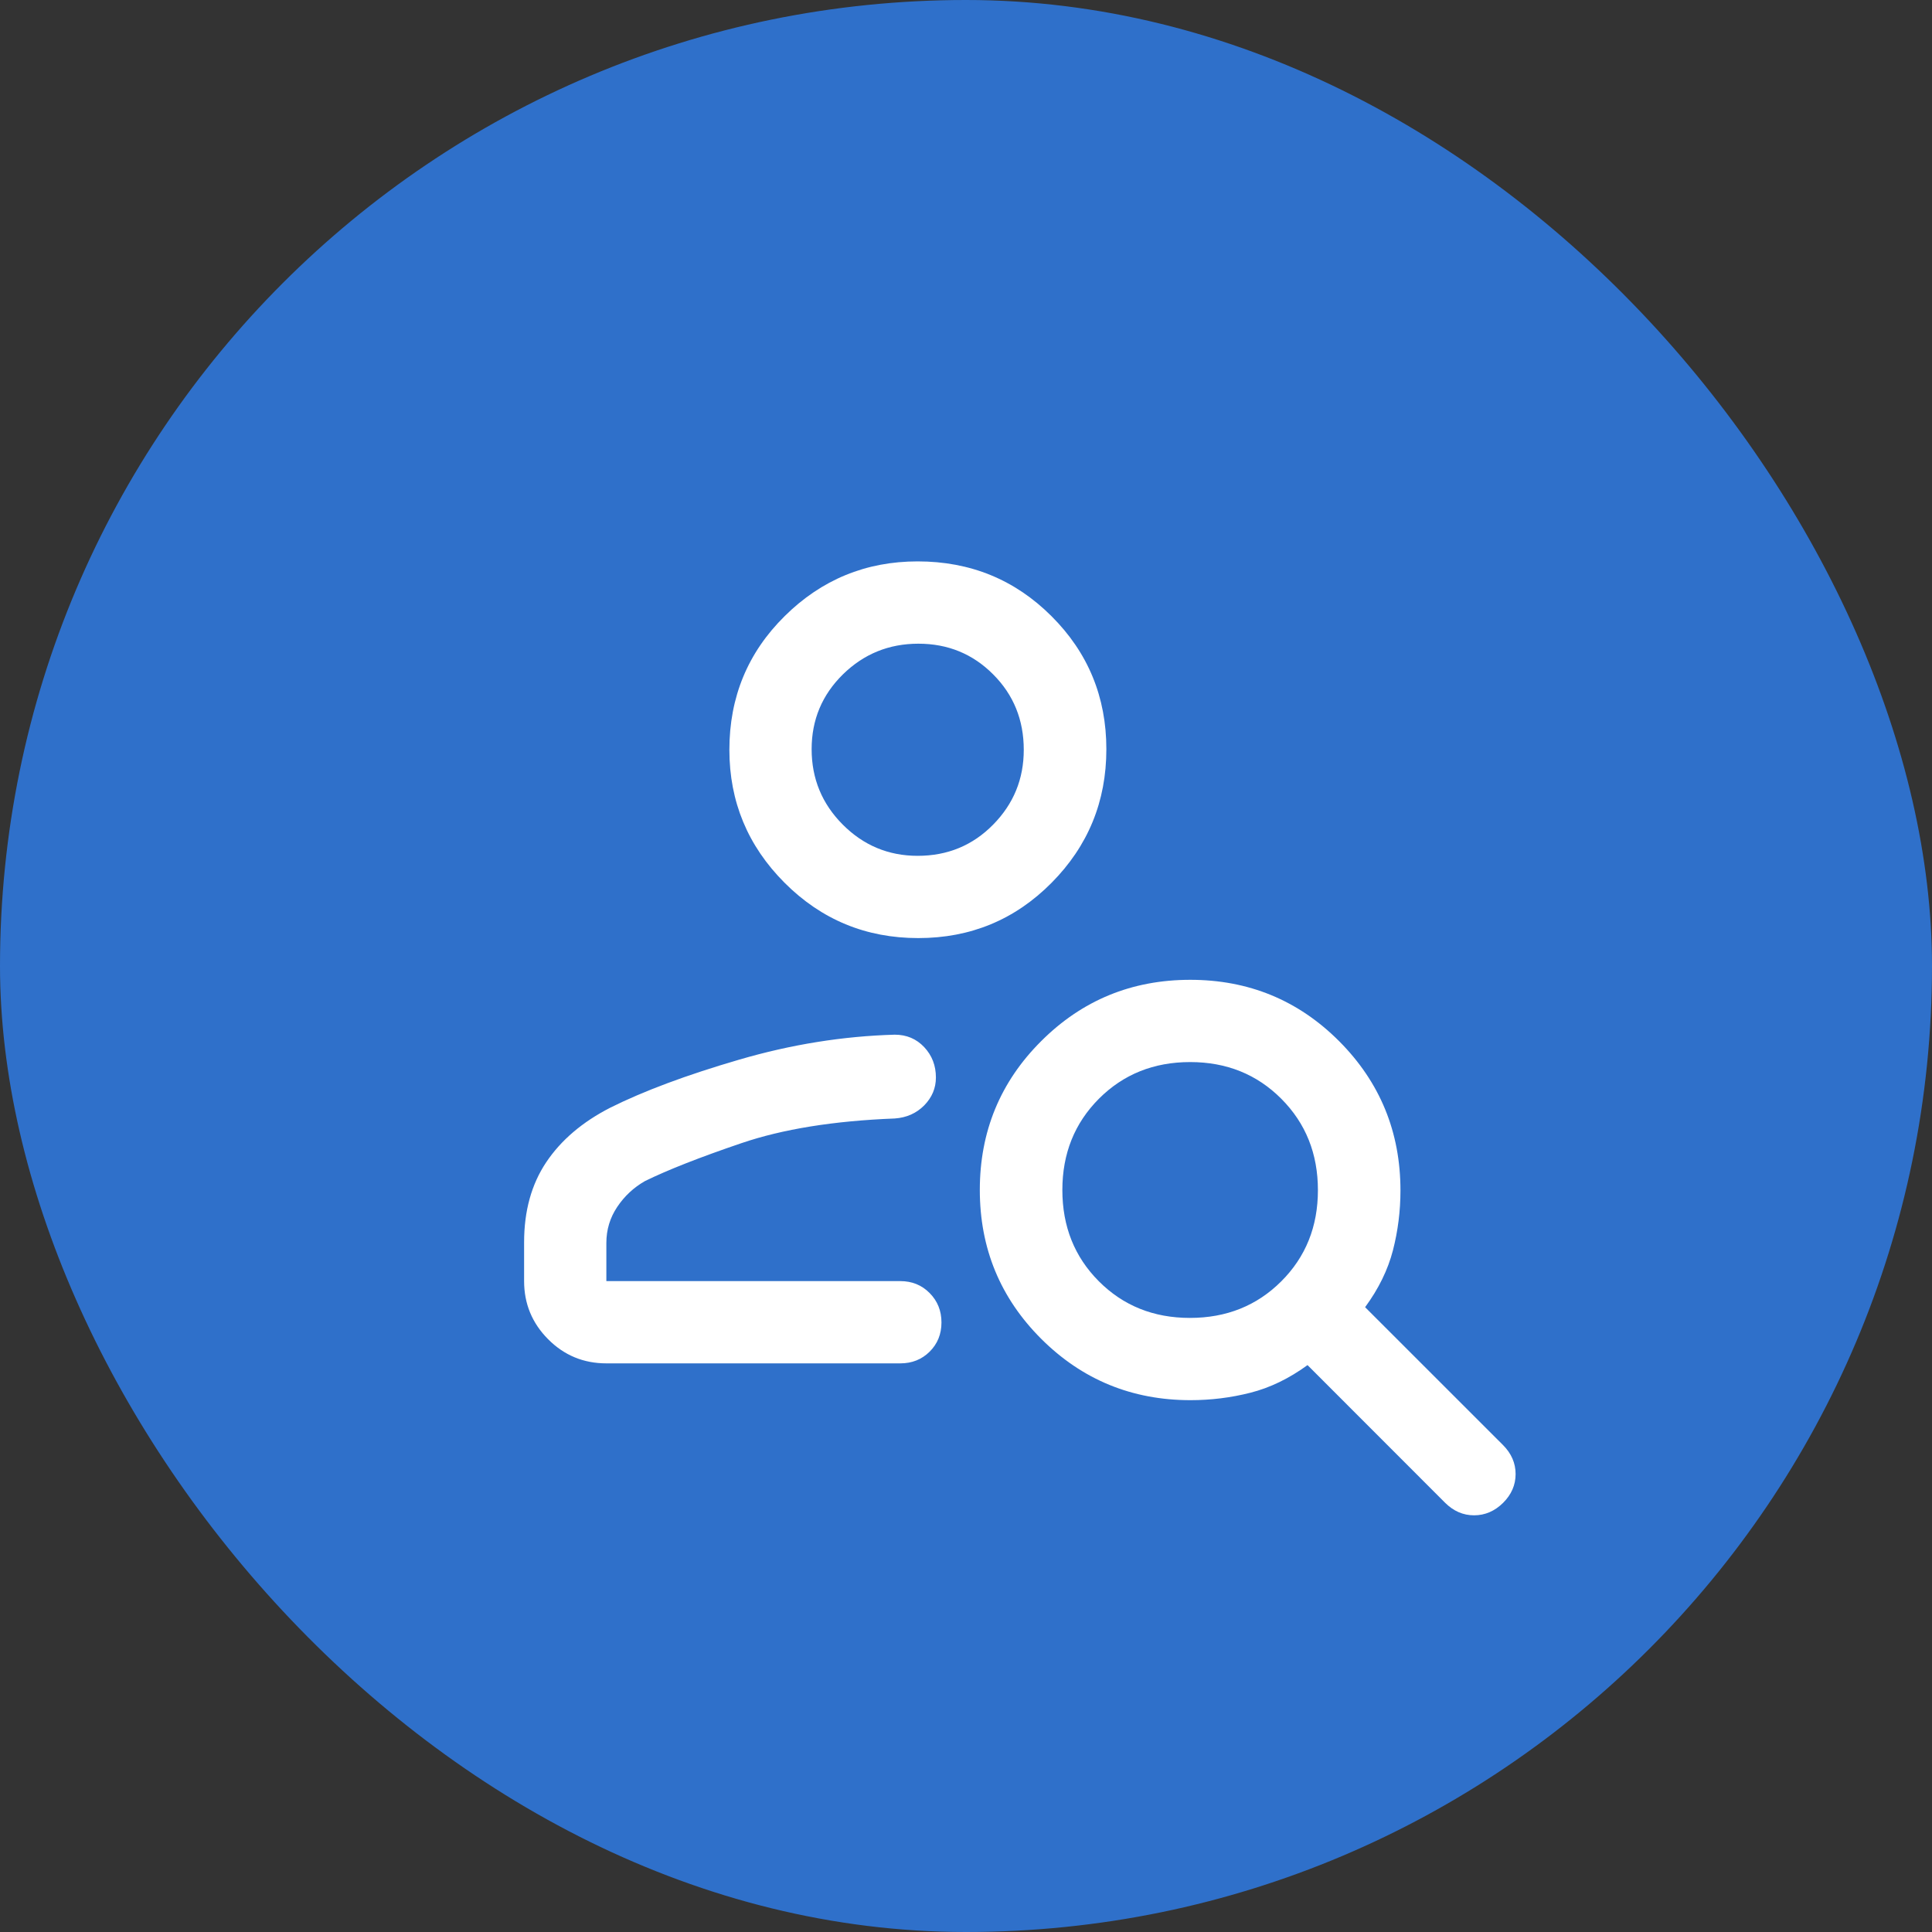
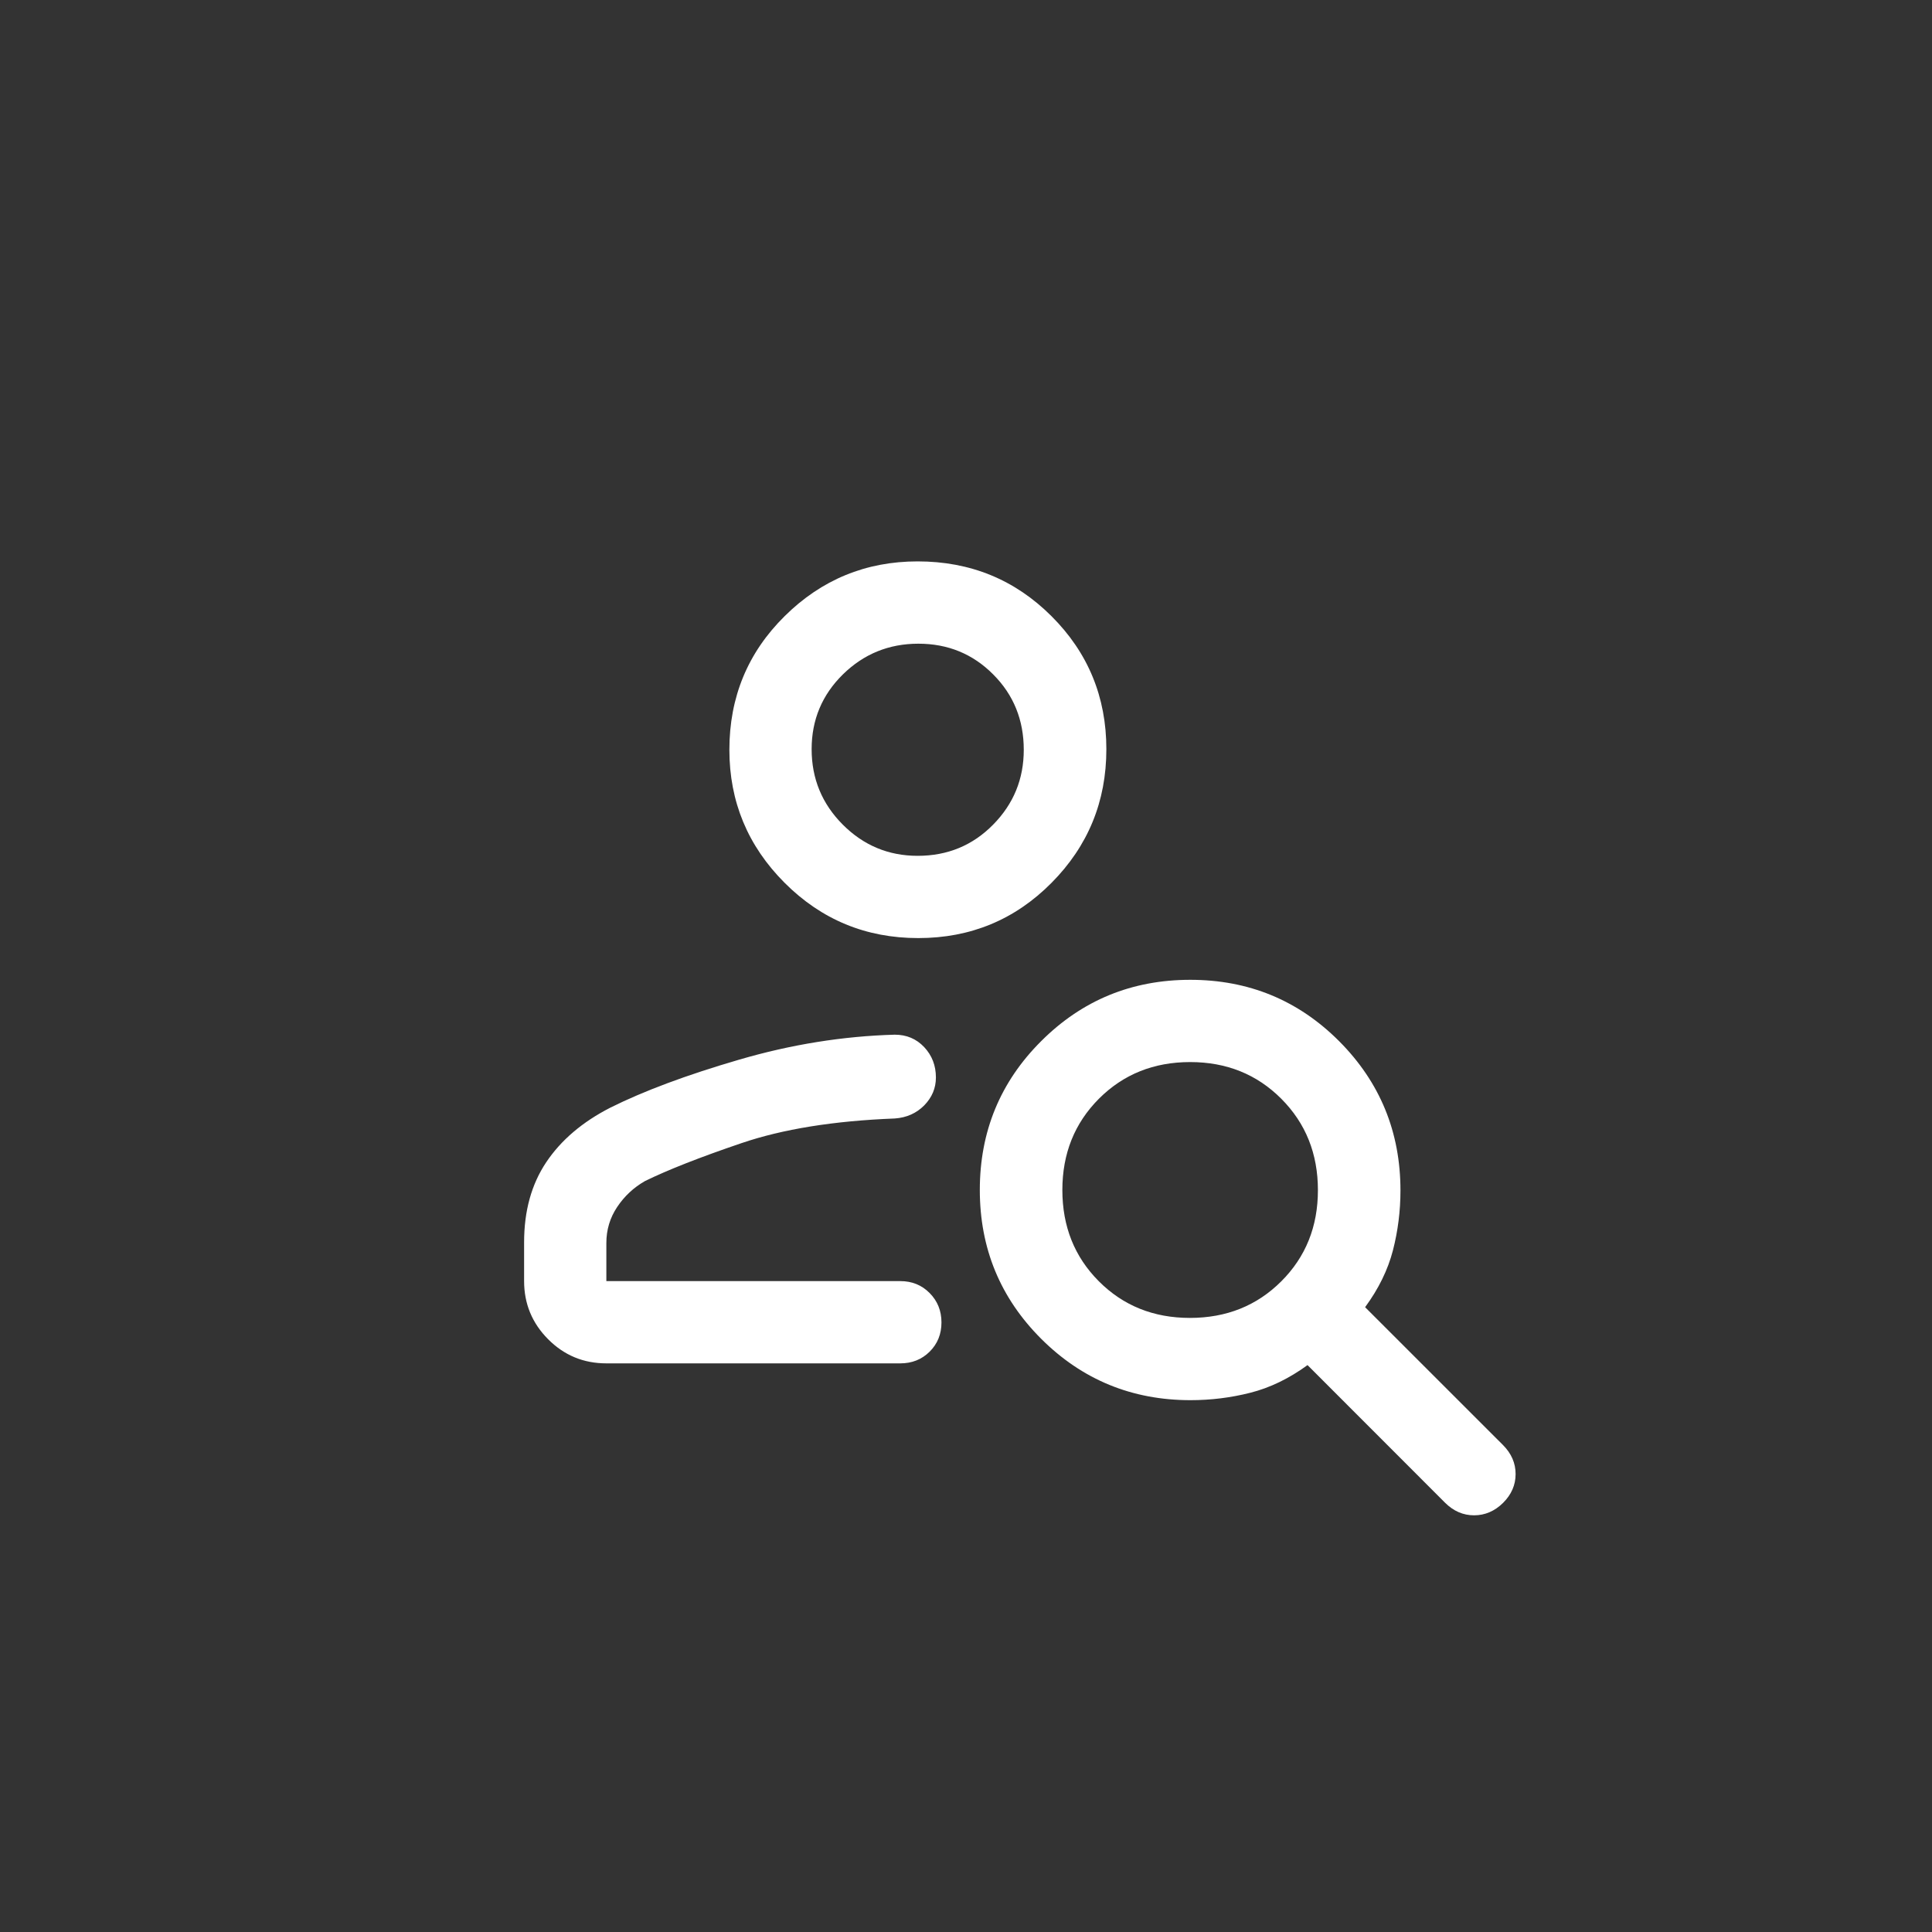
<svg xmlns="http://www.w3.org/2000/svg" width="40" height="40" viewBox="0 0 40 40" fill="none">
  <rect x="0" y="0" width="40" height="40" fill="#333333" stroke="none" />
-   <rect width="40" height="40" rx="20" fill="#2F70CA" />
  <path d="M19.012 19.422C17.929 19.422 17.007 19.041 16.244 18.277C15.482 17.514 15.101 16.596 15.101 15.524C15.101 14.433 15.482 13.511 16.246 12.756C17.009 12.001 17.927 11.623 18.999 11.623C20.09 11.623 21.013 12.001 21.77 12.757C22.527 13.512 22.906 14.431 22.906 15.511C22.906 16.594 22.527 17.516 21.77 18.279C21.014 19.041 20.094 19.422 19.012 19.422ZM18.999 17.719C19.617 17.719 20.138 17.504 20.561 17.074C20.985 16.644 21.196 16.128 21.196 15.524C21.196 14.906 20.985 14.385 20.562 13.962C20.14 13.538 19.624 13.327 19.014 13.327C18.404 13.327 17.883 13.539 17.451 13.963C17.02 14.387 16.804 14.903 16.804 15.511C16.804 16.121 17.019 16.642 17.449 17.073C17.878 17.503 18.395 17.719 18.999 17.719ZM29.919 31.113L27.071 28.263C26.687 28.542 26.292 28.733 25.888 28.835C25.483 28.938 25.07 28.989 24.648 28.989C23.437 28.989 22.407 28.566 21.558 27.72C20.71 26.873 20.286 25.846 20.286 24.637C20.286 23.428 20.709 22.4 21.557 21.555C22.404 20.709 23.432 20.286 24.643 20.286C25.853 20.286 26.881 20.71 27.727 21.558C28.572 22.407 28.995 23.437 28.995 24.648C28.995 25.07 28.943 25.483 28.839 25.888C28.734 26.292 28.542 26.684 28.263 27.064L31.119 29.919C31.292 30.093 31.379 30.293 31.379 30.519C31.379 30.745 31.292 30.944 31.119 31.116C30.945 31.287 30.745 31.373 30.519 31.373C30.293 31.373 30.093 31.286 29.919 31.113ZM24.636 27.286C25.391 27.286 26.021 27.034 26.527 26.529C27.033 26.024 27.286 25.395 27.286 24.641C27.286 23.887 27.034 23.257 26.529 22.75C26.024 22.243 25.395 21.989 24.641 21.989C23.887 21.989 23.258 22.242 22.753 22.747C22.248 23.253 21.995 23.883 21.995 24.638C21.995 25.393 22.247 26.023 22.751 26.528C23.255 27.033 23.883 27.286 24.636 27.286ZM10.851 26.524V25.719C10.851 25.072 11.003 24.52 11.309 24.063C11.615 23.606 12.056 23.23 12.634 22.934C13.327 22.588 14.214 22.257 15.297 21.941C16.379 21.624 17.455 21.452 18.525 21.422C18.77 21.422 18.973 21.508 19.135 21.68C19.296 21.852 19.377 22.061 19.377 22.308C19.377 22.529 19.296 22.721 19.135 22.886C18.973 23.049 18.77 23.14 18.525 23.157C17.262 23.206 16.203 23.377 15.347 23.669C14.491 23.96 13.826 24.221 13.353 24.453C13.12 24.586 12.929 24.764 12.779 24.988C12.629 25.212 12.554 25.46 12.554 25.734V26.524H18.64C18.882 26.524 19.084 26.606 19.247 26.771C19.41 26.935 19.492 27.138 19.492 27.38C19.492 27.622 19.41 27.823 19.247 27.985C19.084 28.146 18.882 28.227 18.64 28.227H12.554C12.081 28.227 11.679 28.06 11.348 27.727C11.016 27.393 10.851 26.992 10.851 26.524Z" fill="white" />
</svg>